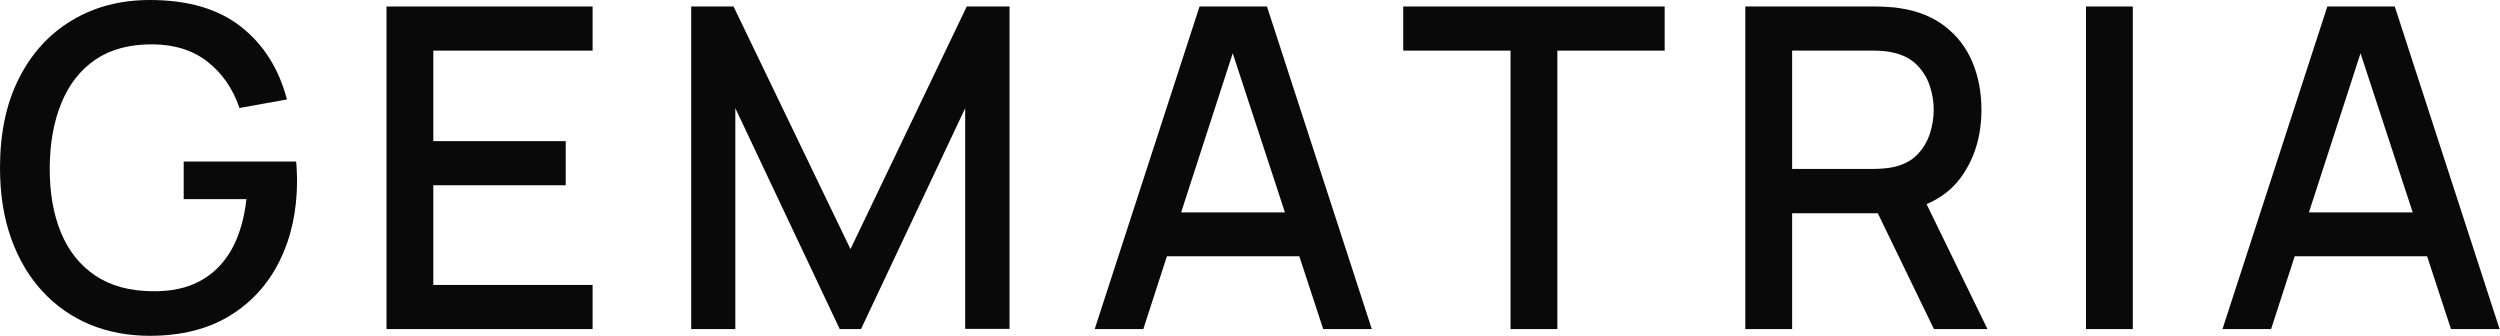
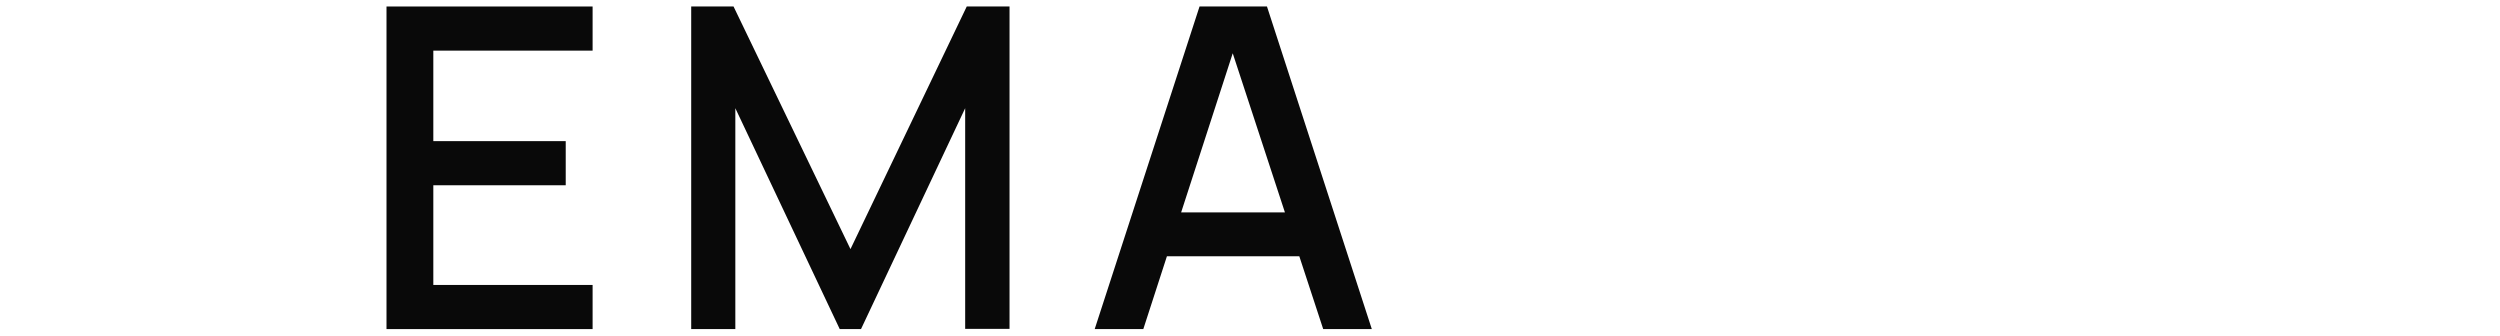
<svg xmlns="http://www.w3.org/2000/svg" width="1719" height="231" viewBox="0 0 1719 231" fill="none">
-   <path d="M103.049 230.899C88.159 230.899 74.45 228.331 61.922 223.197C49.394 217.96 38.509 210.361 29.267 200.4C20.025 190.439 12.836 178.321 7.702 164.047C2.567 149.773 0 133.548 0 115.372C0 91.445 4.364 70.907 13.093 53.758C21.822 36.506 33.939 23.259 49.445 14.017C64.951 4.672 82.82 0 103.049 0C129.133 0 149.928 6.059 165.434 18.176C181.043 30.294 191.671 47.032 197.319 68.392L164.664 74.245C160.145 60.998 152.854 50.421 142.791 42.514C132.727 34.607 120.096 30.602 104.898 30.499C89.186 30.396 76.093 33.888 65.619 40.973C55.247 48.059 47.443 58.02 42.206 70.856C36.968 83.59 34.298 98.428 34.196 115.372C34.093 132.316 36.66 147.155 41.898 159.888C47.135 172.519 54.99 182.378 65.465 189.463C76.042 196.549 89.186 200.143 104.898 200.246C117.529 200.451 128.363 198.141 137.399 193.314C146.539 188.385 153.778 181.197 159.118 171.749C164.458 162.302 167.898 150.698 169.439 136.937H126.309V111.059H203.634C203.84 112.908 203.994 115.372 204.097 118.453C204.199 121.431 204.251 123.331 204.251 124.152C204.251 144.69 200.297 163.021 192.39 179.143C184.483 195.265 172.981 207.947 157.886 217.19C142.791 226.329 124.512 230.899 103.049 230.899Z" fill="#090909" />
  <path d="M265.759 226.278V4.467H407.471V34.812H297.952V97.042H388.987V127.387H297.952V195.933H407.471V226.278H265.759Z" fill="#090909" />
  <path d="M475.271 226.278V4.467H504.383L584.789 171.287L664.734 4.467H694.154V226.124H663.655V74.399L592.029 226.278H577.396L505.615 74.399V226.278H475.271Z" fill="#090909" />
  <path d="M752.714 226.278L824.803 4.467H871.167L943.256 226.278H909.83L843.441 23.875H851.759L786.14 226.278H752.714ZM790.145 176.216V146.025H905.979V176.216H790.145Z" fill="#090909" />
-   <path d="M1038.64 226.278V34.812H964.862V4.467H1144.62V34.812H1070.84V226.278H1038.64Z" fill="#090909" />
-   <path d="M1200.08 226.278V4.467H1289.73C1291.88 4.467 1294.55 4.57 1297.74 4.775C1300.92 4.878 1303.95 5.186 1306.82 5.699C1319.15 7.65 1329.42 11.861 1337.63 18.33C1345.95 24.8 1352.16 32.964 1356.27 42.822C1360.38 52.68 1362.43 63.565 1362.43 75.477C1362.43 93.14 1357.91 108.389 1348.88 121.226C1339.84 133.959 1326.28 141.918 1308.21 145.101L1295.12 146.641H1232.27V226.278H1200.08ZM1329.78 226.278L1286.03 136.013L1318.53 127.695L1366.59 226.278H1329.78ZM1232.27 116.142H1288.49C1290.55 116.142 1292.81 116.04 1295.27 115.834C1297.84 115.629 1300.25 115.27 1302.51 114.756C1309.08 113.216 1314.37 110.392 1318.38 106.284C1322.38 102.074 1325.26 97.248 1327 91.805C1328.75 86.362 1329.62 80.92 1329.62 75.477C1329.62 70.035 1328.75 64.643 1327 59.303C1325.26 53.861 1322.38 49.086 1318.38 44.978C1314.37 40.768 1309.08 37.893 1302.51 36.352C1300.25 35.736 1297.84 35.325 1295.27 35.12C1292.81 34.915 1290.55 34.812 1288.49 34.812H1232.27V116.142Z" fill="#090909" />
-   <path d="M1434.33 226.278V4.467H1466.52V226.278H1434.33Z" fill="#090909" />
-   <path d="M1528.18 226.278L1600.27 4.467H1646.64L1718.73 226.278H1685.3L1618.91 23.875H1627.23L1561.61 226.278H1528.18ZM1565.62 176.216V146.025H1681.45V176.216H1565.62Z" fill="#090909" />
</svg>